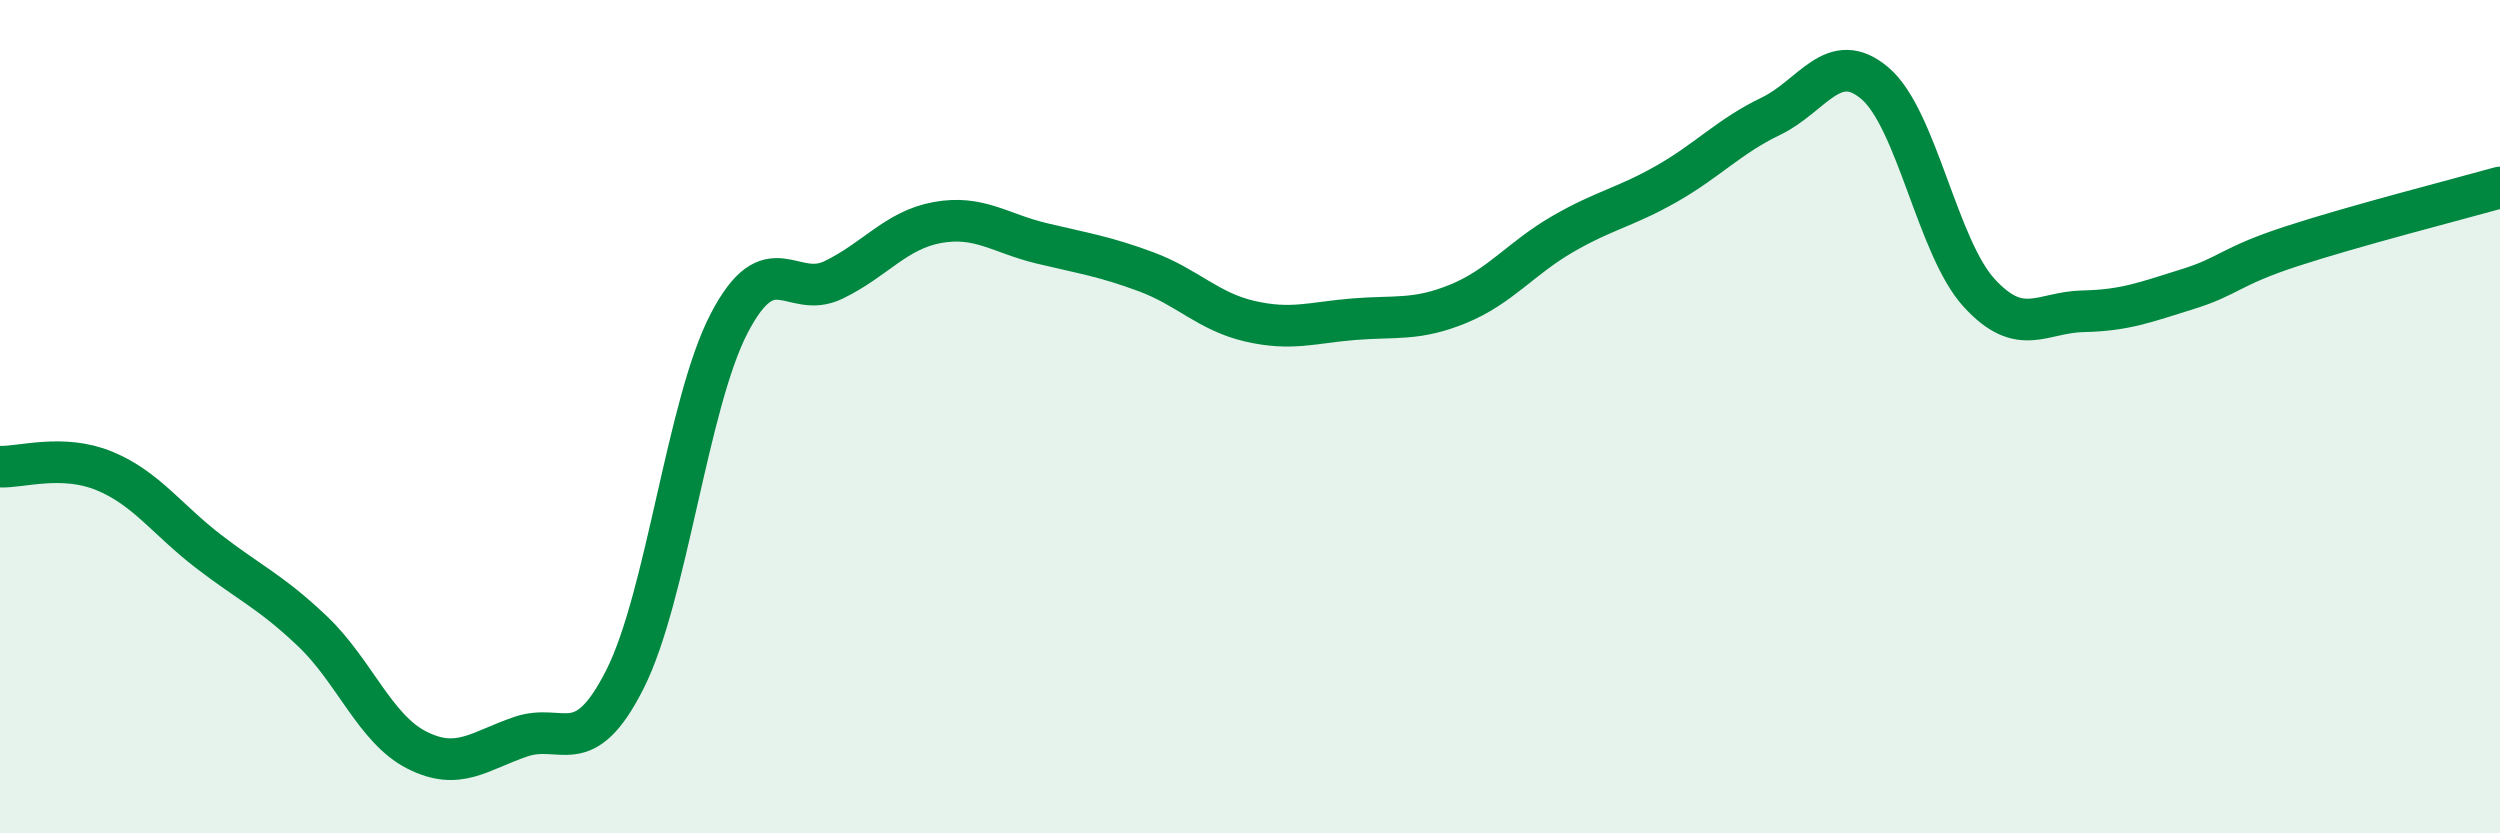
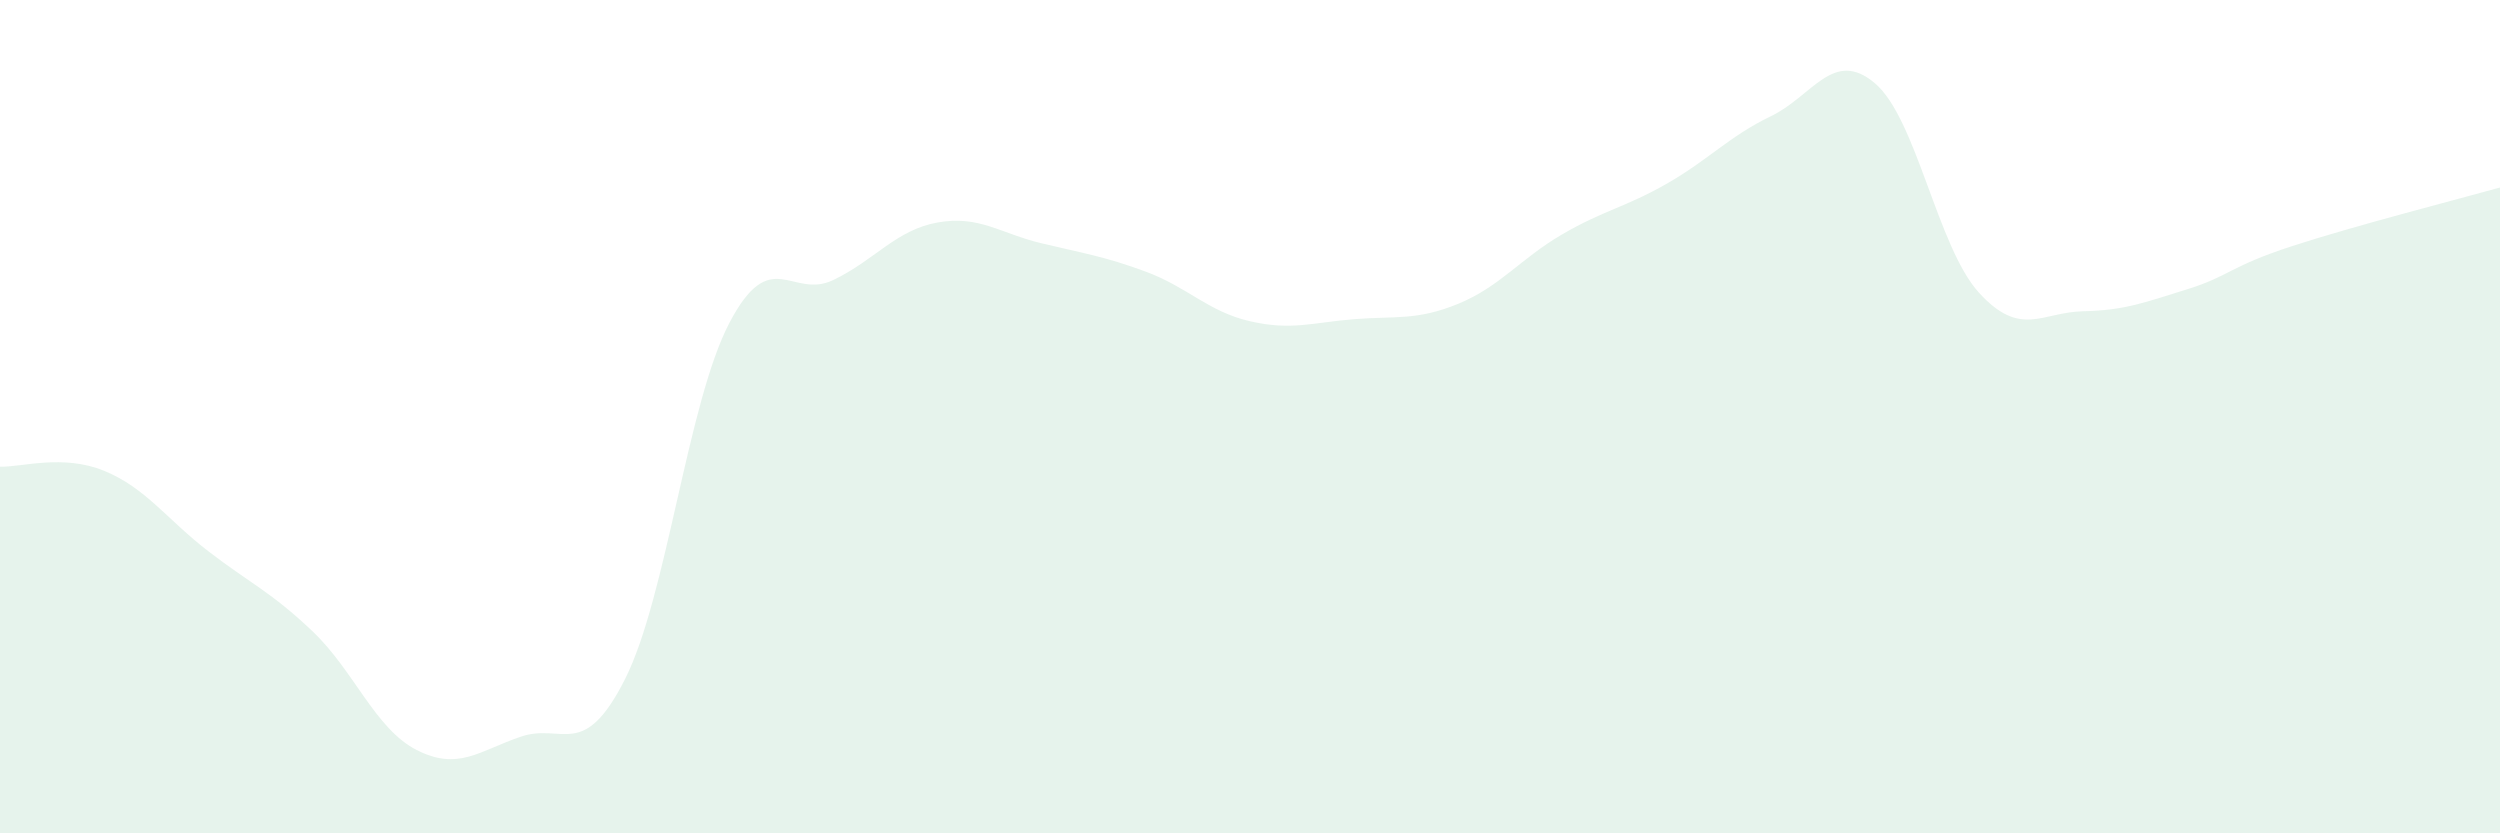
<svg xmlns="http://www.w3.org/2000/svg" width="60" height="20" viewBox="0 0 60 20">
  <path d="M 0,11.2 C 0.5,11.22 1.5,10.89 2.5,11.3 C 3.5,11.71 4,12.46 5,13.23 C 6,14 6.5,14.2 7.5,15.15 C 8.5,16.1 9,17.49 10,18 C 11,18.51 11.5,18.02 12.5,17.68 C 13.5,17.34 14,18.28 15,16.3 C 16,14.32 16.5,9.68 17.5,7.76 C 18.5,5.84 19,7.2 20,6.72 C 21,6.24 21.5,5.52 22.5,5.34 C 23.5,5.16 24,5.6 25,5.84 C 26,6.08 26.5,6.15 27.5,6.52 C 28.5,6.89 29,7.48 30,7.71 C 31,7.94 31.5,7.74 32.5,7.66 C 33.5,7.58 34,7.7 35,7.29 C 36,6.88 36.5,6.2 37.5,5.62 C 38.5,5.04 39,4.98 40,4.41 C 41,3.84 41.5,3.27 42.5,2.79 C 43.5,2.31 44,1.15 45,2 C 46,2.85 46.5,5.94 47.5,7.03 C 48.5,8.12 49,7.49 50,7.47 C 51,7.45 51.5,7.25 52.5,6.94 C 53.5,6.63 53.5,6.4 55,5.91 C 56.5,5.42 59,4.78 60,4.5L60 20L0 20Z" fill="#008740" opacity="0.1" stroke-linecap="round" stroke-linejoin="round" />
-   <path d="M 0,11.2 C 0.5,11.22 1.5,10.89 2.5,11.3 C 3.5,11.71 4,12.46 5,13.23 C 6,14 6.5,14.2 7.5,15.15 C 8.5,16.1 9,17.49 10,18 C 11,18.51 11.5,18.02 12.5,17.68 C 13.5,17.34 14,18.28 15,16.3 C 16,14.32 16.5,9.68 17.5,7.76 C 18.5,5.84 19,7.2 20,6.72 C 21,6.24 21.5,5.52 22.5,5.34 C 23.5,5.16 24,5.6 25,5.84 C 26,6.08 26.5,6.15 27.5,6.52 C 28.5,6.89 29,7.48 30,7.71 C 31,7.94 31.5,7.74 32.5,7.66 C 33.5,7.58 34,7.7 35,7.29 C 36,6.88 36.5,6.2 37.5,5.62 C 38.5,5.04 39,4.98 40,4.41 C 41,3.84 41.5,3.27 42.5,2.79 C 43.5,2.31 44,1.15 45,2 C 46,2.85 46.5,5.94 47.5,7.03 C 48.5,8.12 49,7.49 50,7.47 C 51,7.45 51.5,7.25 52.5,6.94 C 53.5,6.63 53.5,6.4 55,5.91 C 56.5,5.42 59,4.78 60,4.5" stroke="#008740" stroke-width="1" fill="none" stroke-linecap="round" stroke-linejoin="round" />
</svg>